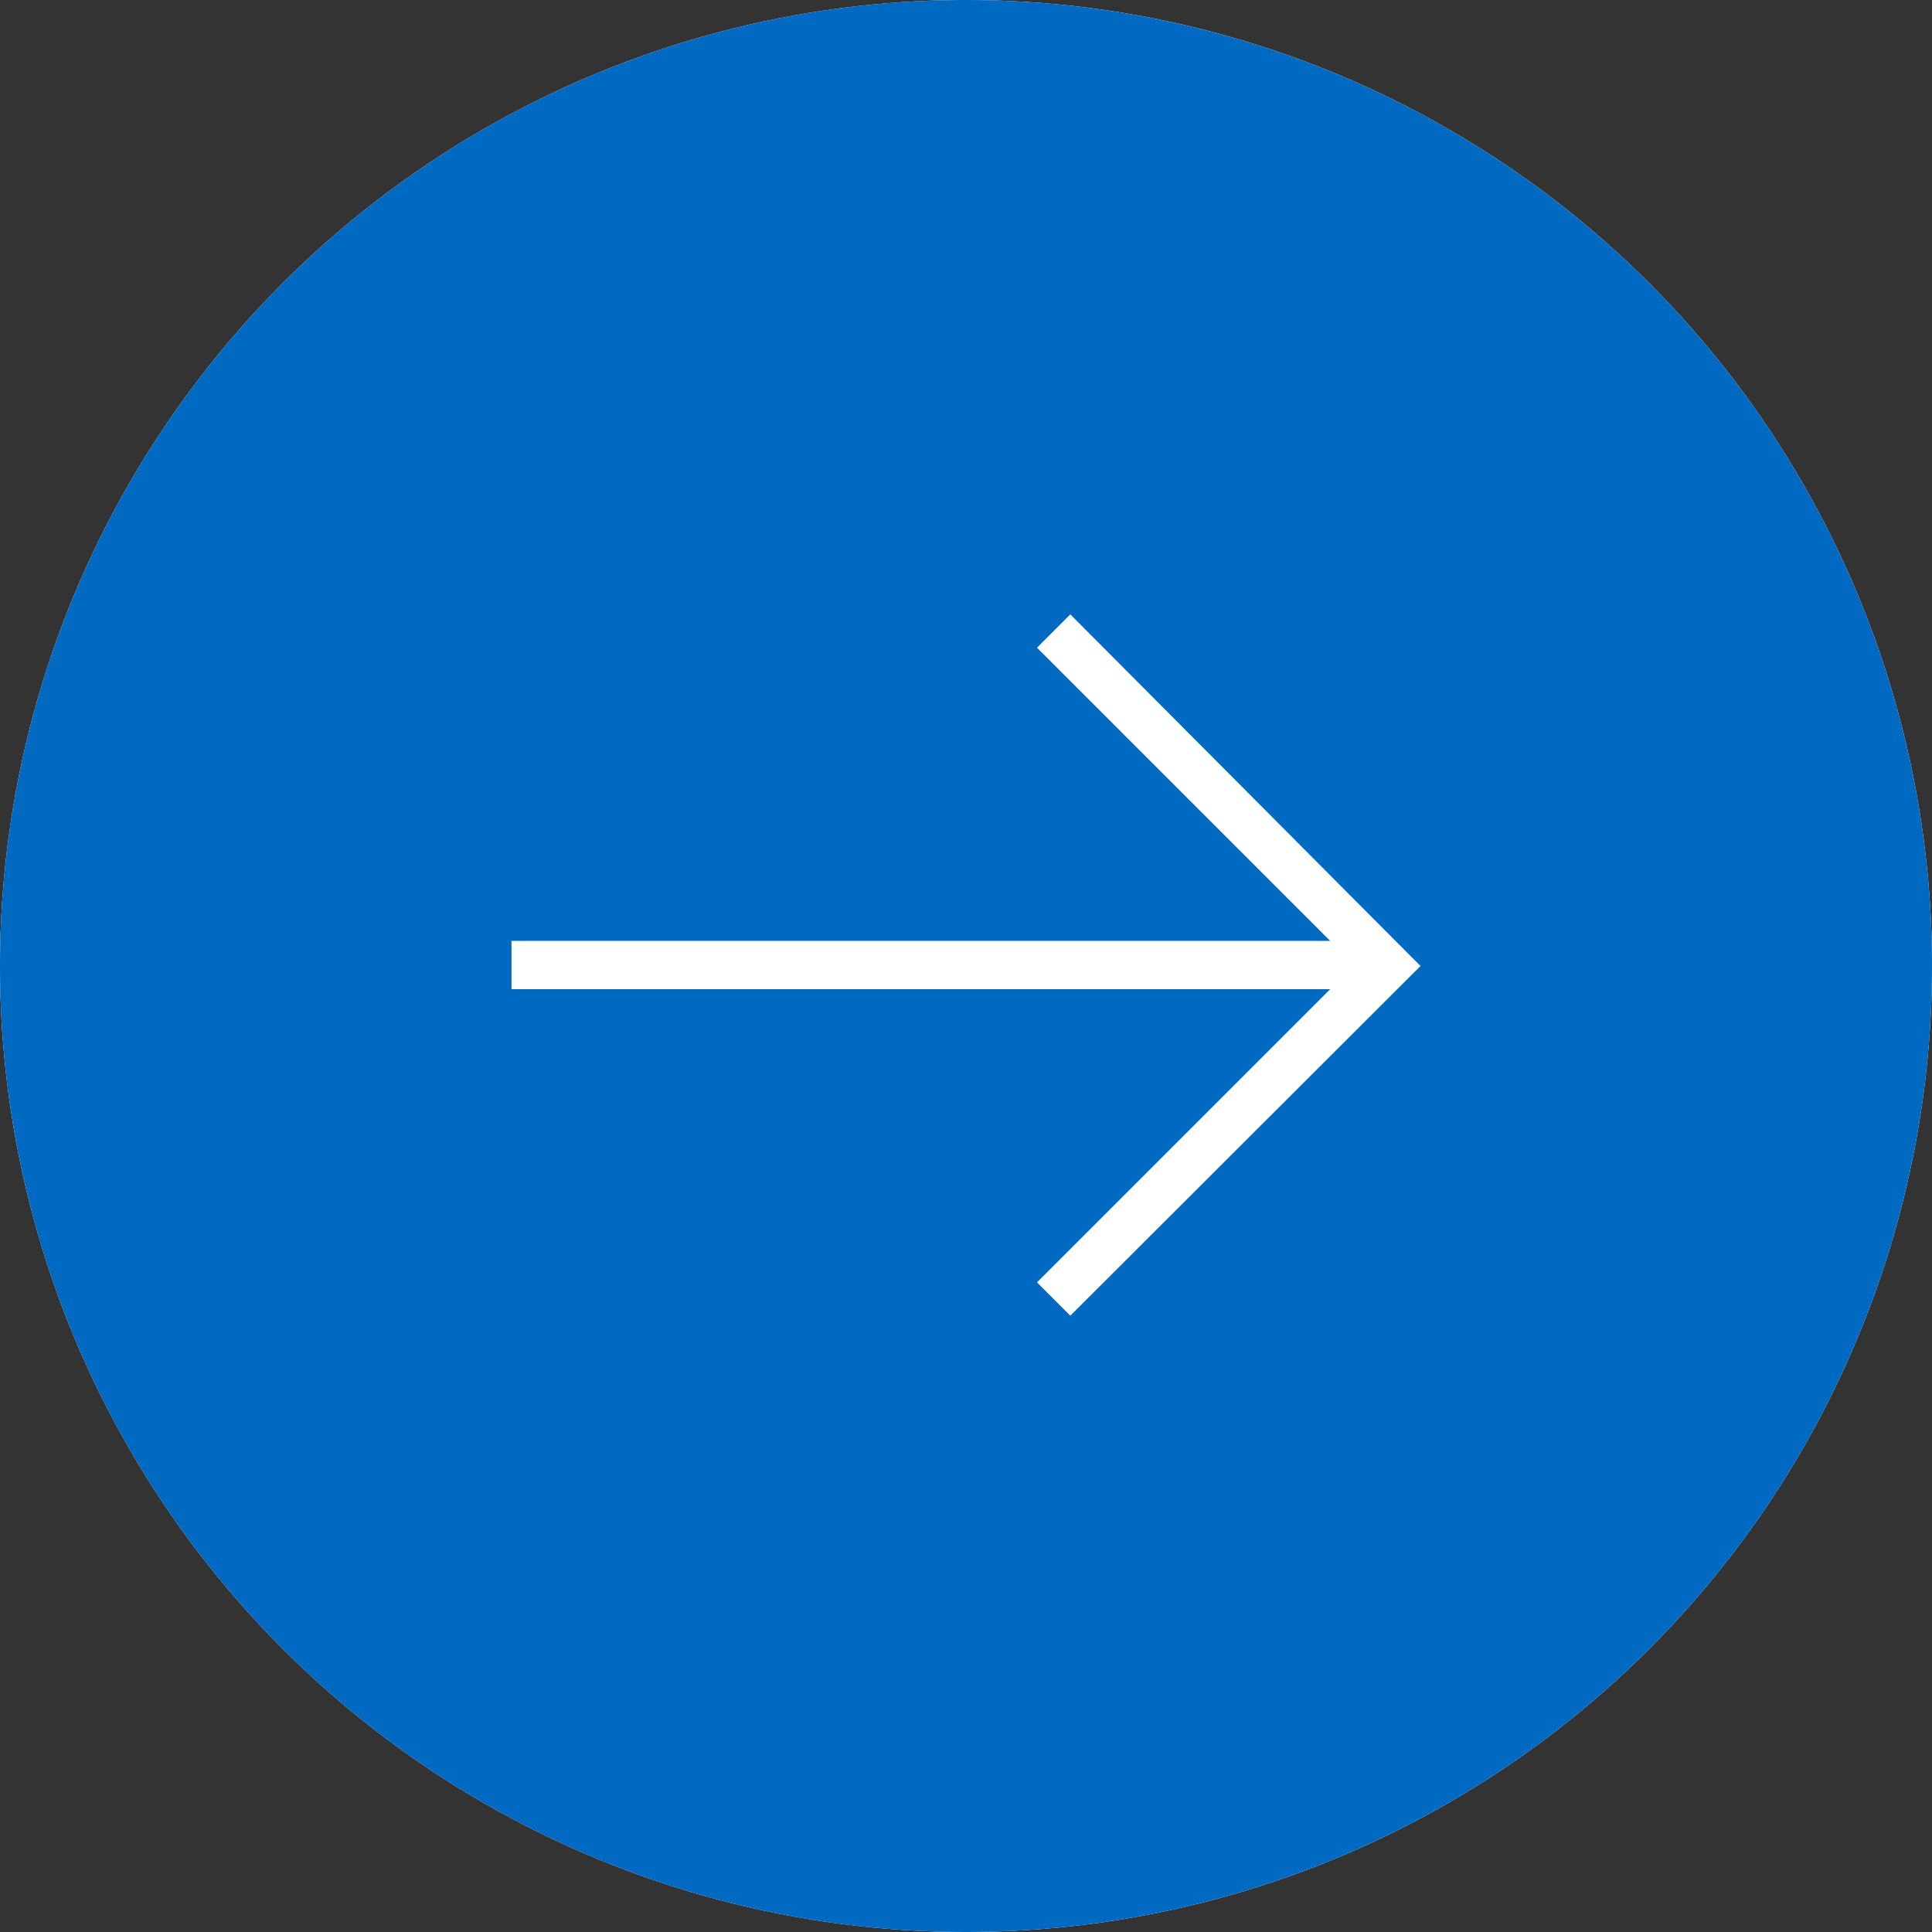
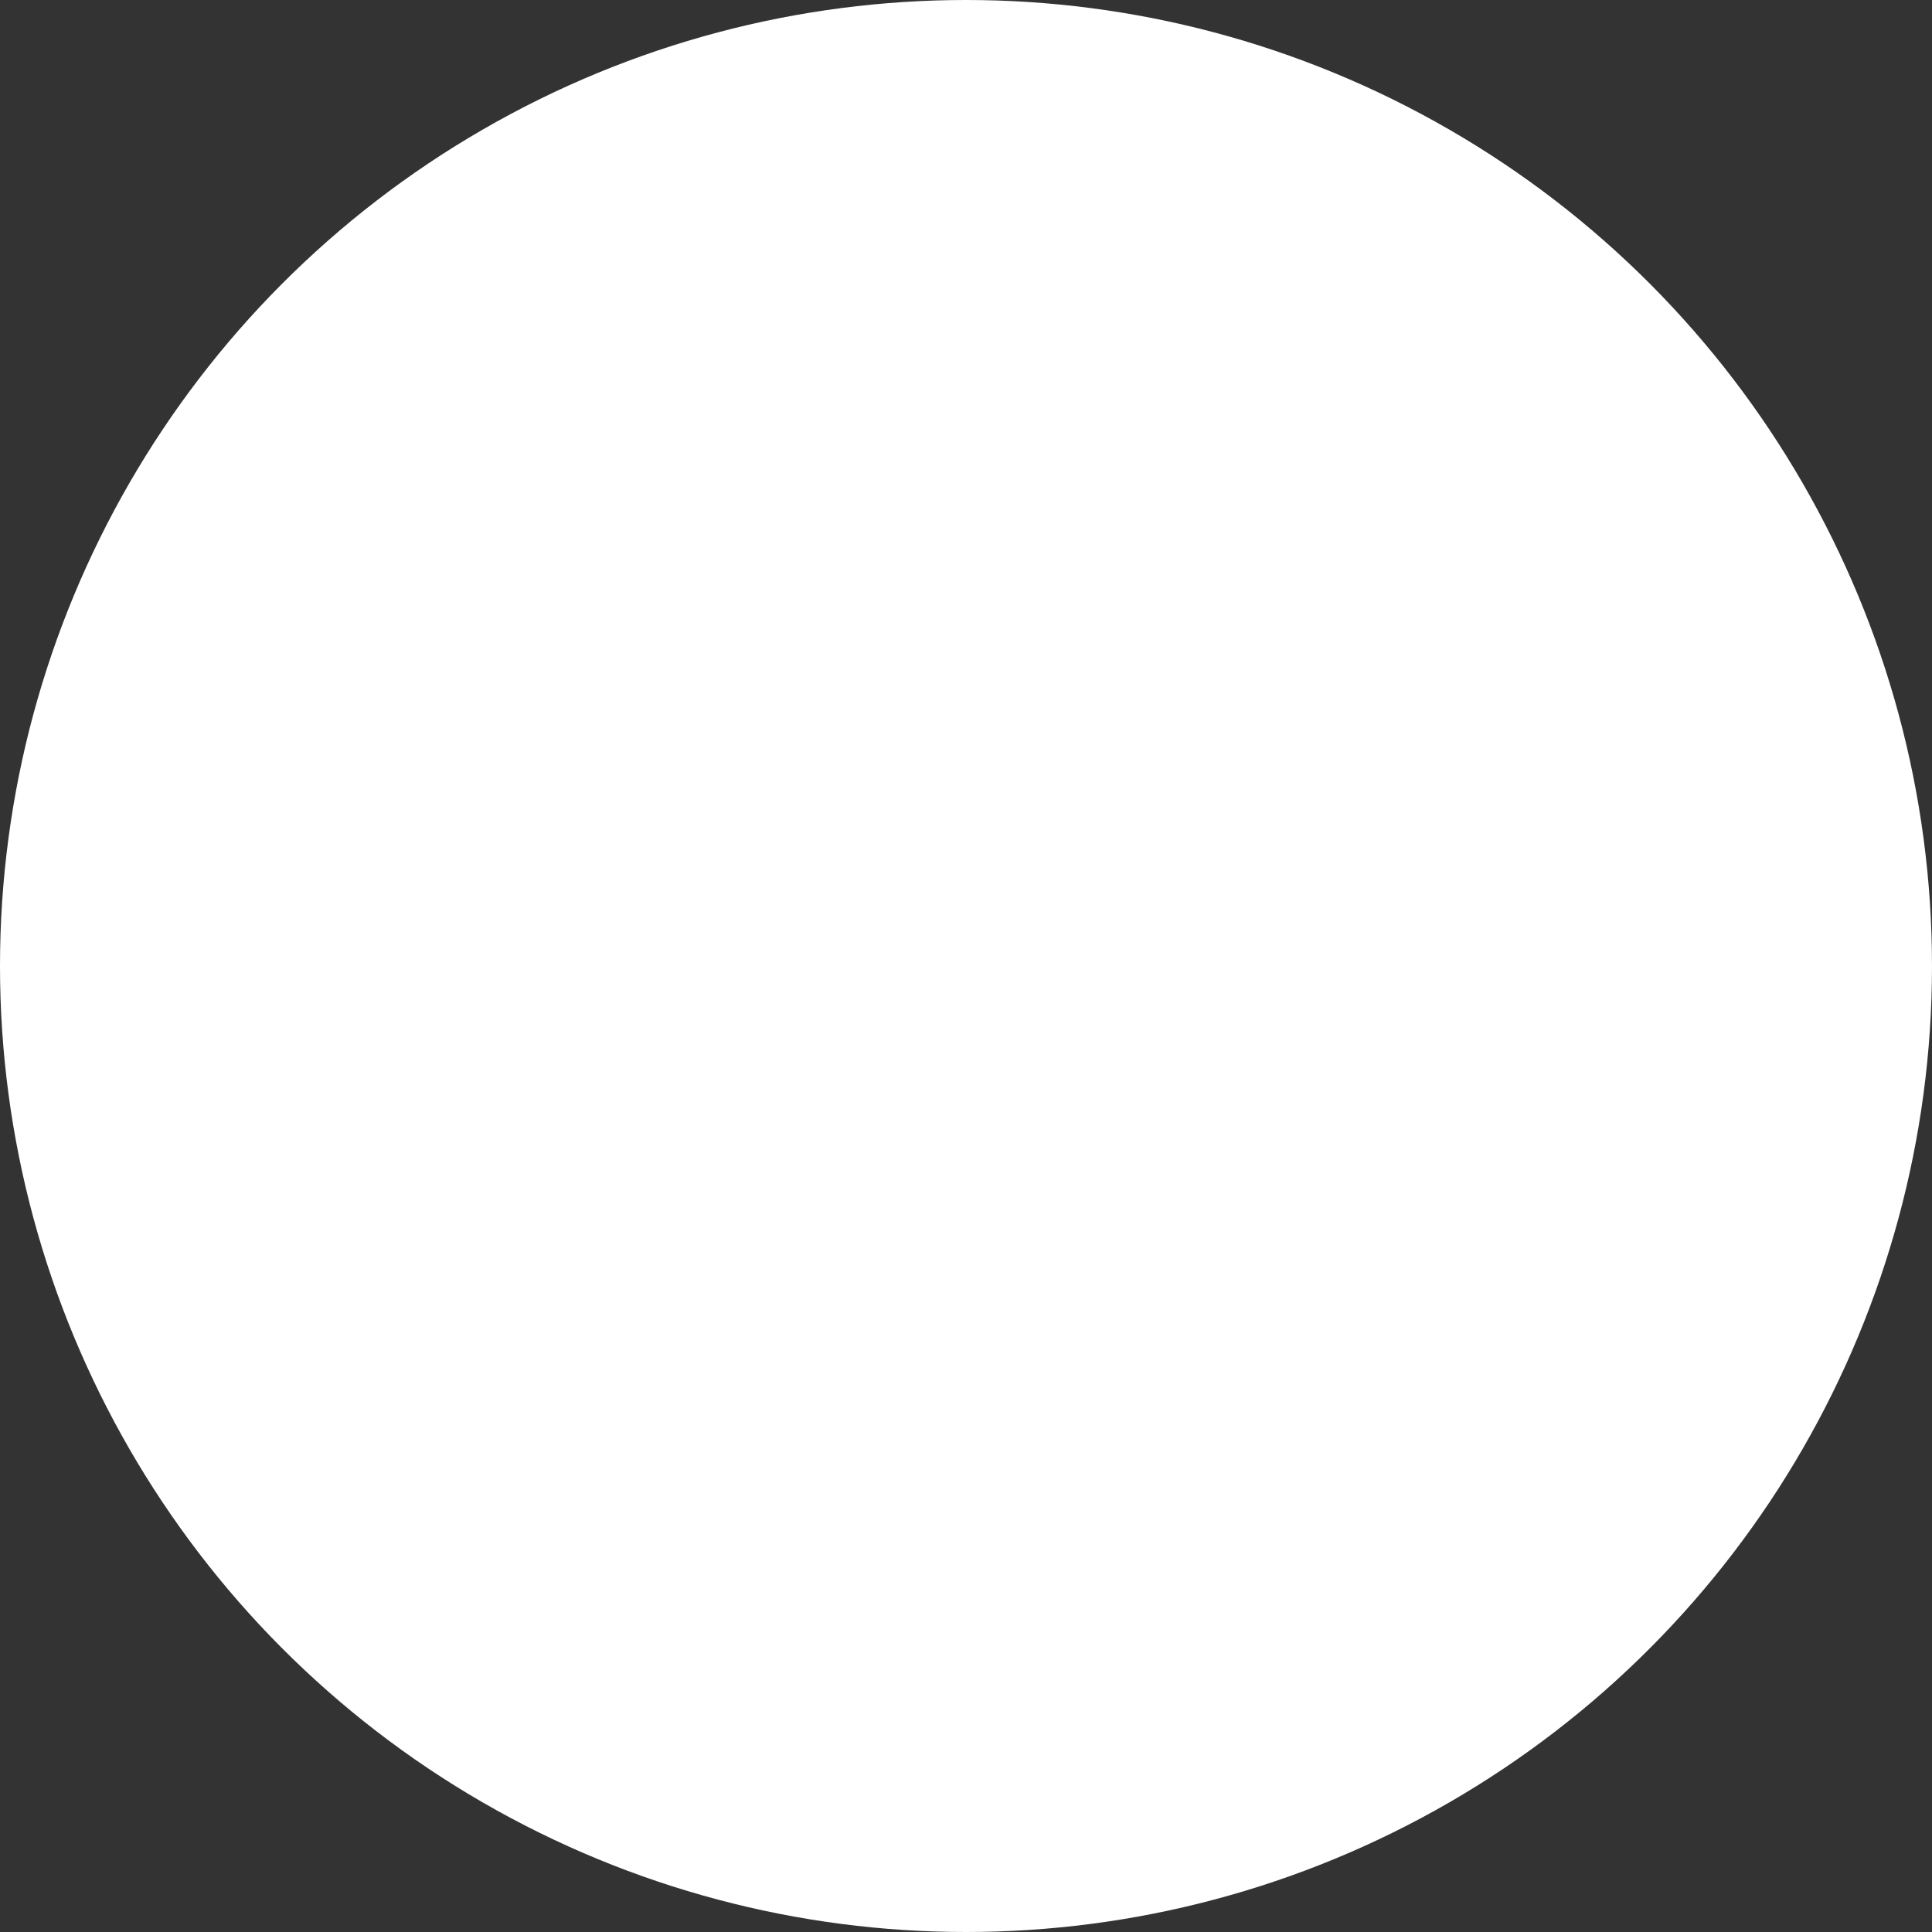
<svg xmlns="http://www.w3.org/2000/svg" viewBox="0 0 40 40">
  <rect x="0" y="0" width="40" height="40" fill="#333333" stroke="none" />
  <g data-name="Layer 2">
    <g data-name="Navigation/Misc">
      <g data-name="icon-continue-active (40)">
        <circle data-name="white bg" cx="20" cy="20" r="20" fill="#fff" />
-         <path d="M20 0a20 20 0 1020 20A20 20 0 0020 0zm2.16 27.24l-.69-.69 6.07-6.07H10.59v-1h16.95l-6.07-6.07.69-.69L29.41 20z" fill="#006ac3" />
      </g>
    </g>
  </g>
</svg>